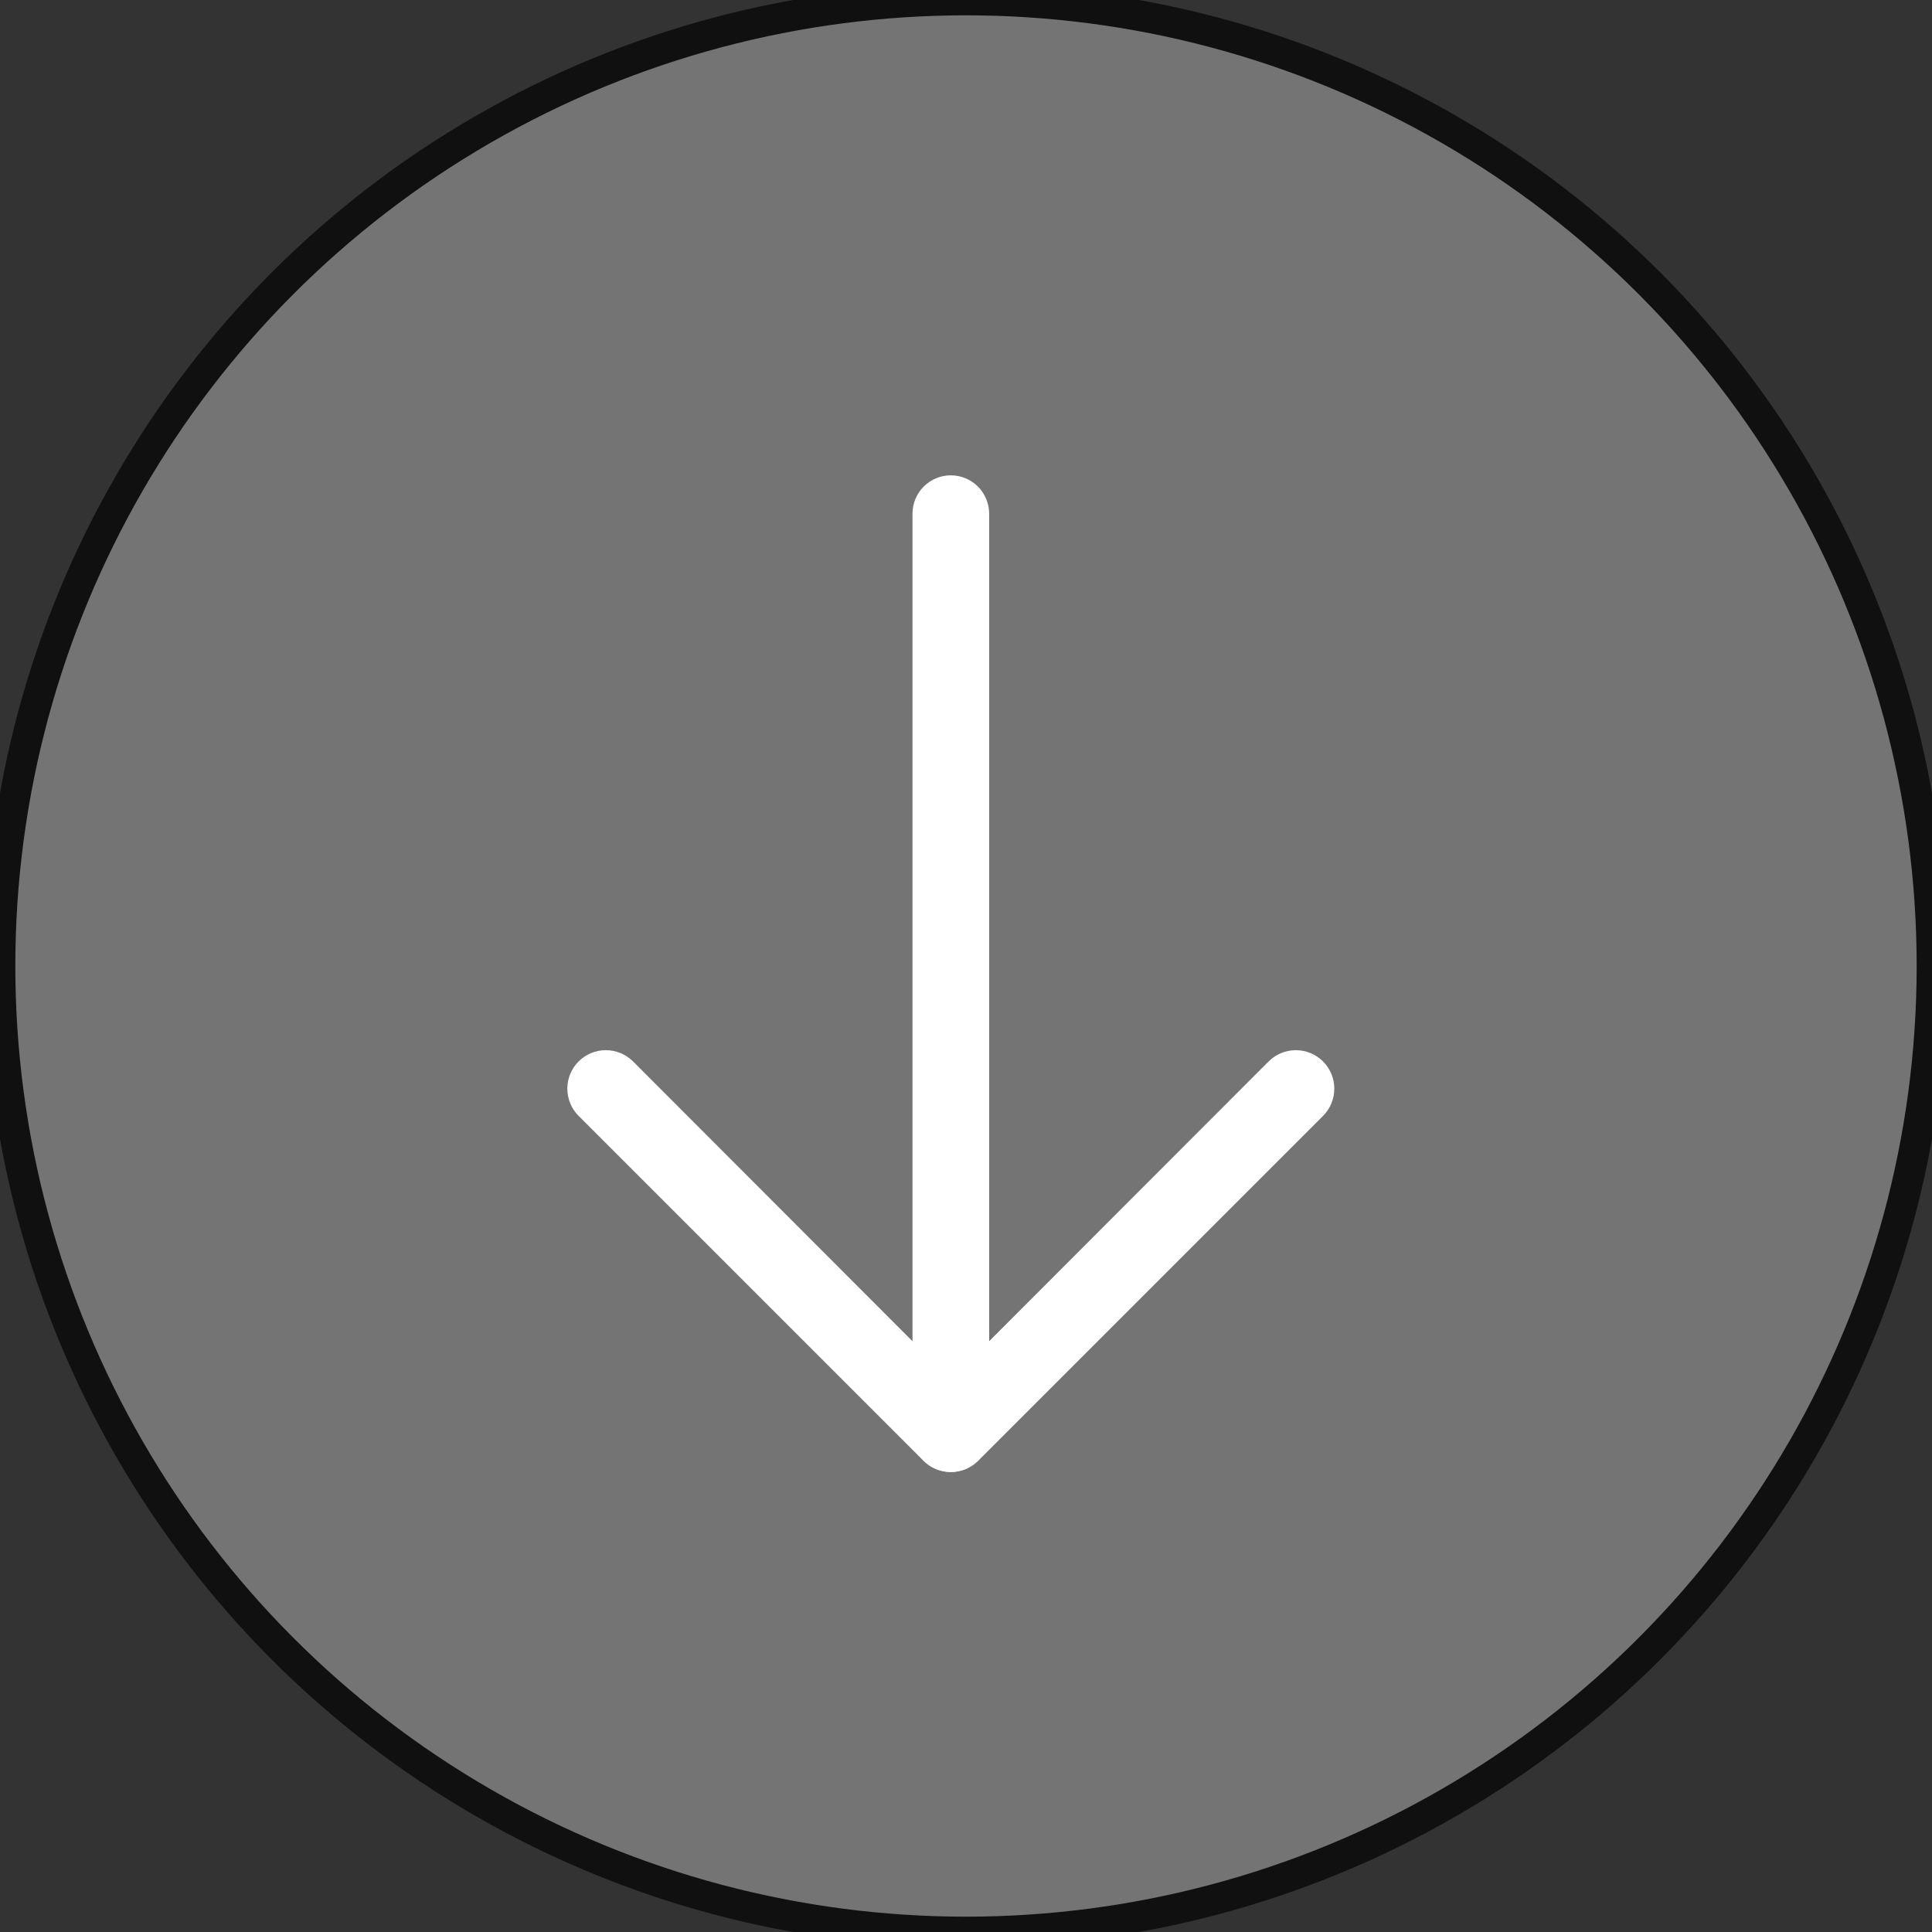
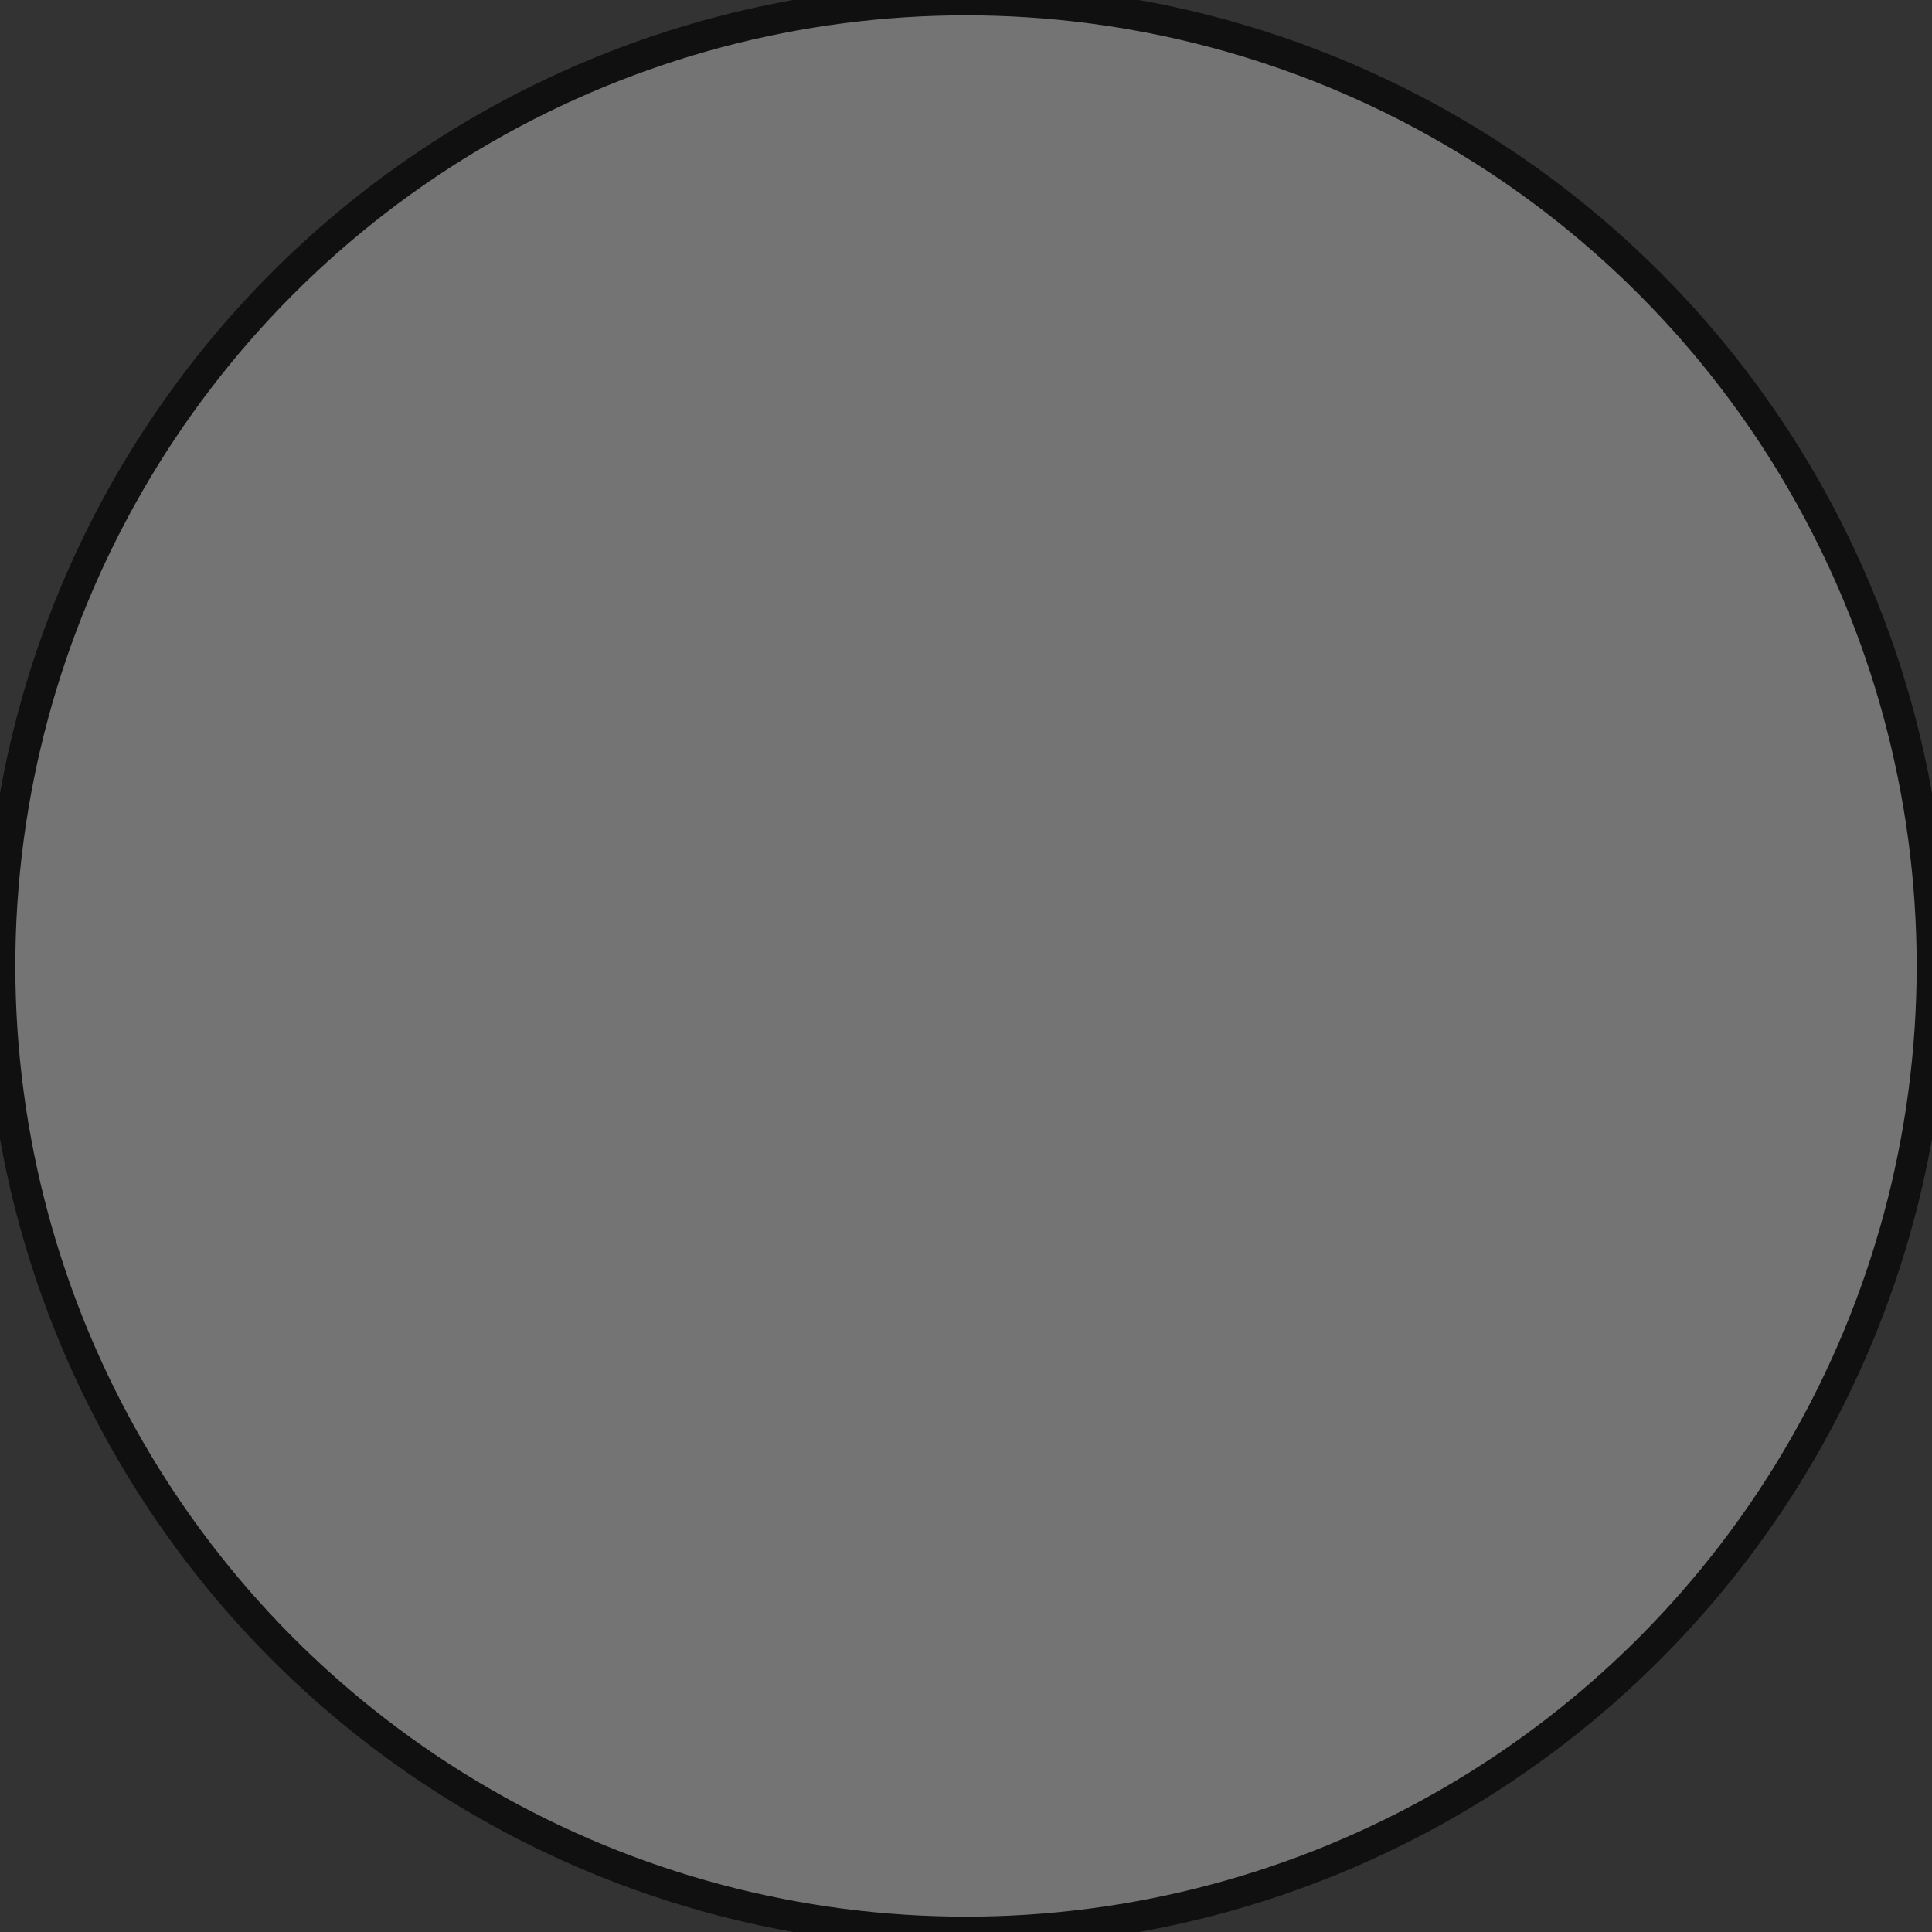
<svg xmlns="http://www.w3.org/2000/svg" width="63px" height="63px" viewBox="0 0 63 63" version="1.1">
  <rect x="0" y="0" width="63" height="63" fill="#333333" stroke="none" />
  <title>arrow</title>
  <g id="arrow" stroke="none" stroke-width="1" fill="none" fill-rule="evenodd">
    <g id="Group" fill-rule="nonzero">
      <circle id="Oval" stroke="#101010" fill="#747474" cx="31.5" cy="31.5" r="31.5" />
-       <path d="M31.005,48 C30.841,48.001 30.677,47.969 30.525,47.907 C30.373,47.845 30.234,47.753 30.118,47.638 L18.868,36.388 C18.632,36.152 18.5,35.833 18.5,35.5 C18.5,35.167 18.632,34.848 18.868,34.612 C19.103,34.377 19.422,34.245 19.755,34.245 C20.088,34.245 20.407,34.377 20.643,34.612 L31.005,44.987 L41.368,34.612 C41.484,34.496 41.623,34.404 41.775,34.34 C41.927,34.277 42.09,34.245 42.255,34.245 C42.42,34.245 42.583,34.277 42.735,34.34 C42.888,34.404 43.026,34.496 43.143,34.612 C43.259,34.729 43.352,34.867 43.415,35.02 C43.478,35.172 43.51,35.335 43.51,35.5 C43.51,35.665 43.478,35.828 43.415,35.98 C43.352,36.133 43.259,36.271 43.143,36.388 L31.893,47.638 C31.776,47.753 31.637,47.845 31.485,47.907 C31.333,47.969 31.17,48.001 31.005,48 Z" id="Path" fill="#FFFFFF" />
-       <path d="M31.005,48 C30.673,48 30.355,47.868 30.121,47.634 C29.887,47.4 29.755,47.081 29.755,46.75 L29.755,16.75 C29.755,16.419 29.887,16.101 30.121,15.866 C30.355,15.632 30.673,15.5 31.005,15.5 C31.336,15.5 31.654,15.632 31.889,15.866 C32.123,16.101 32.255,16.419 32.255,16.75 L32.255,46.75 C32.255,47.081 32.123,47.4 31.889,47.634 C31.654,47.868 31.336,48 31.005,48 Z" id="Path" fill="#FFFFFF" />
    </g>
  </g>
</svg>